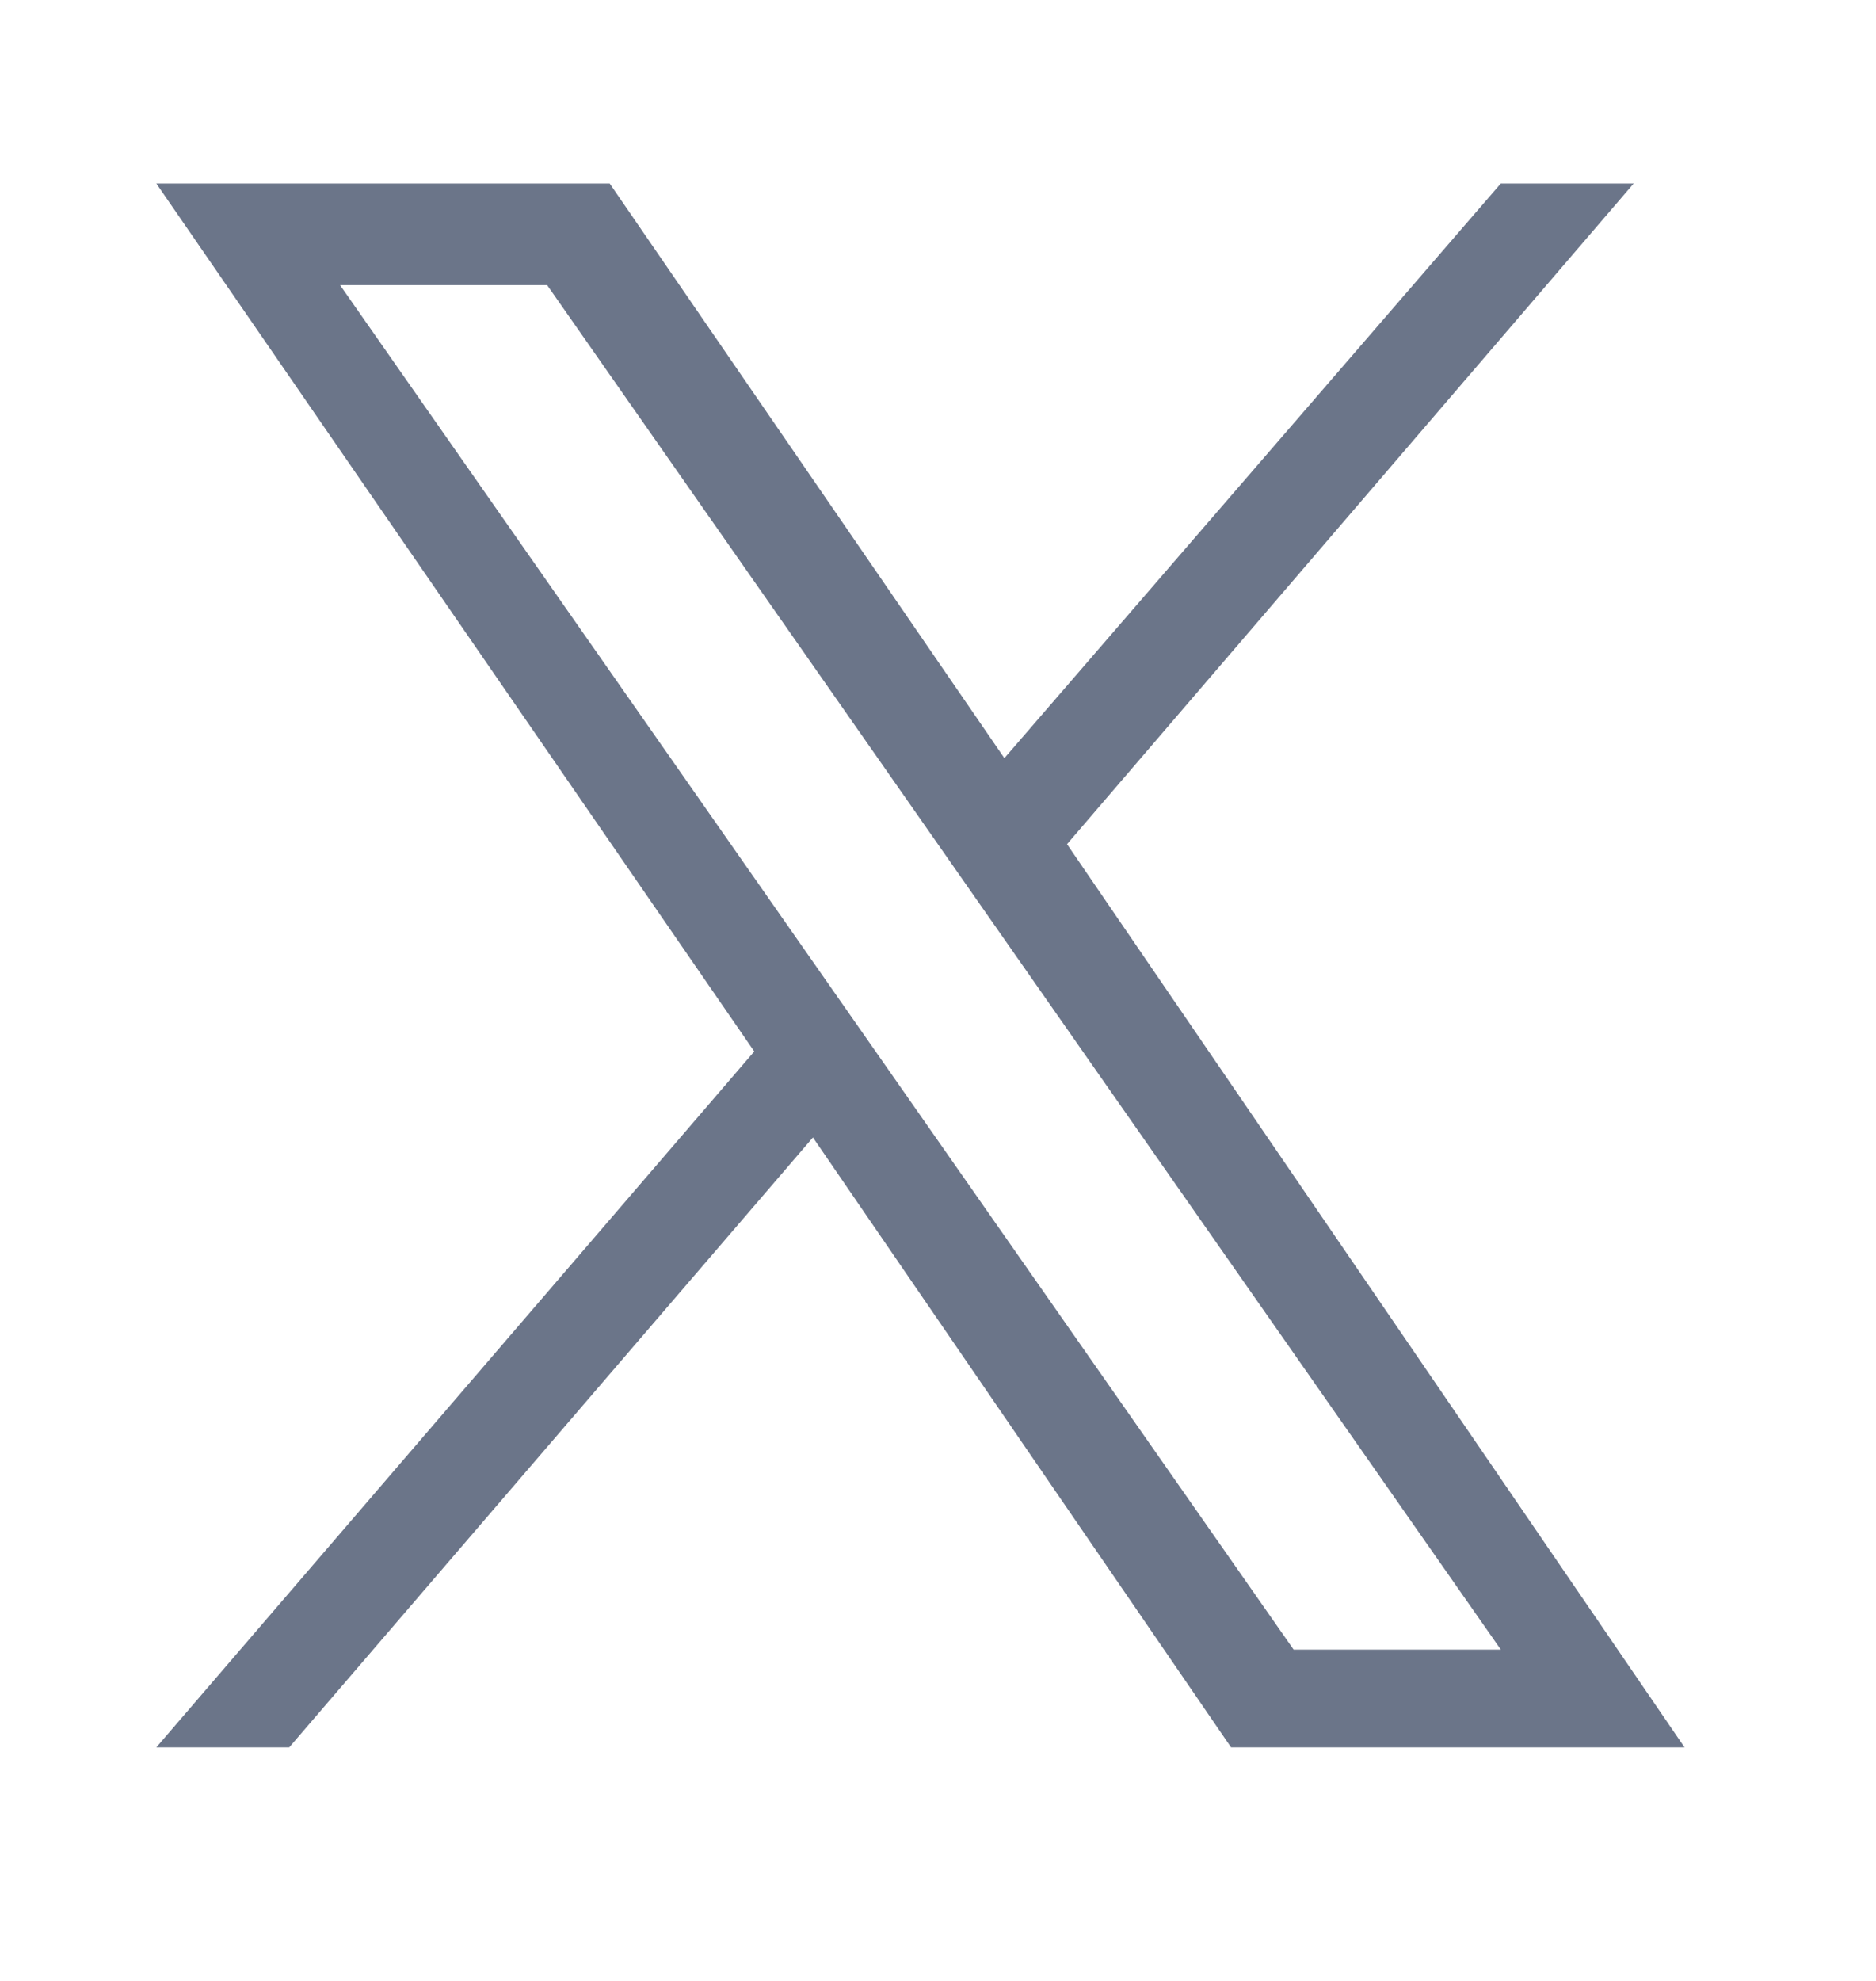
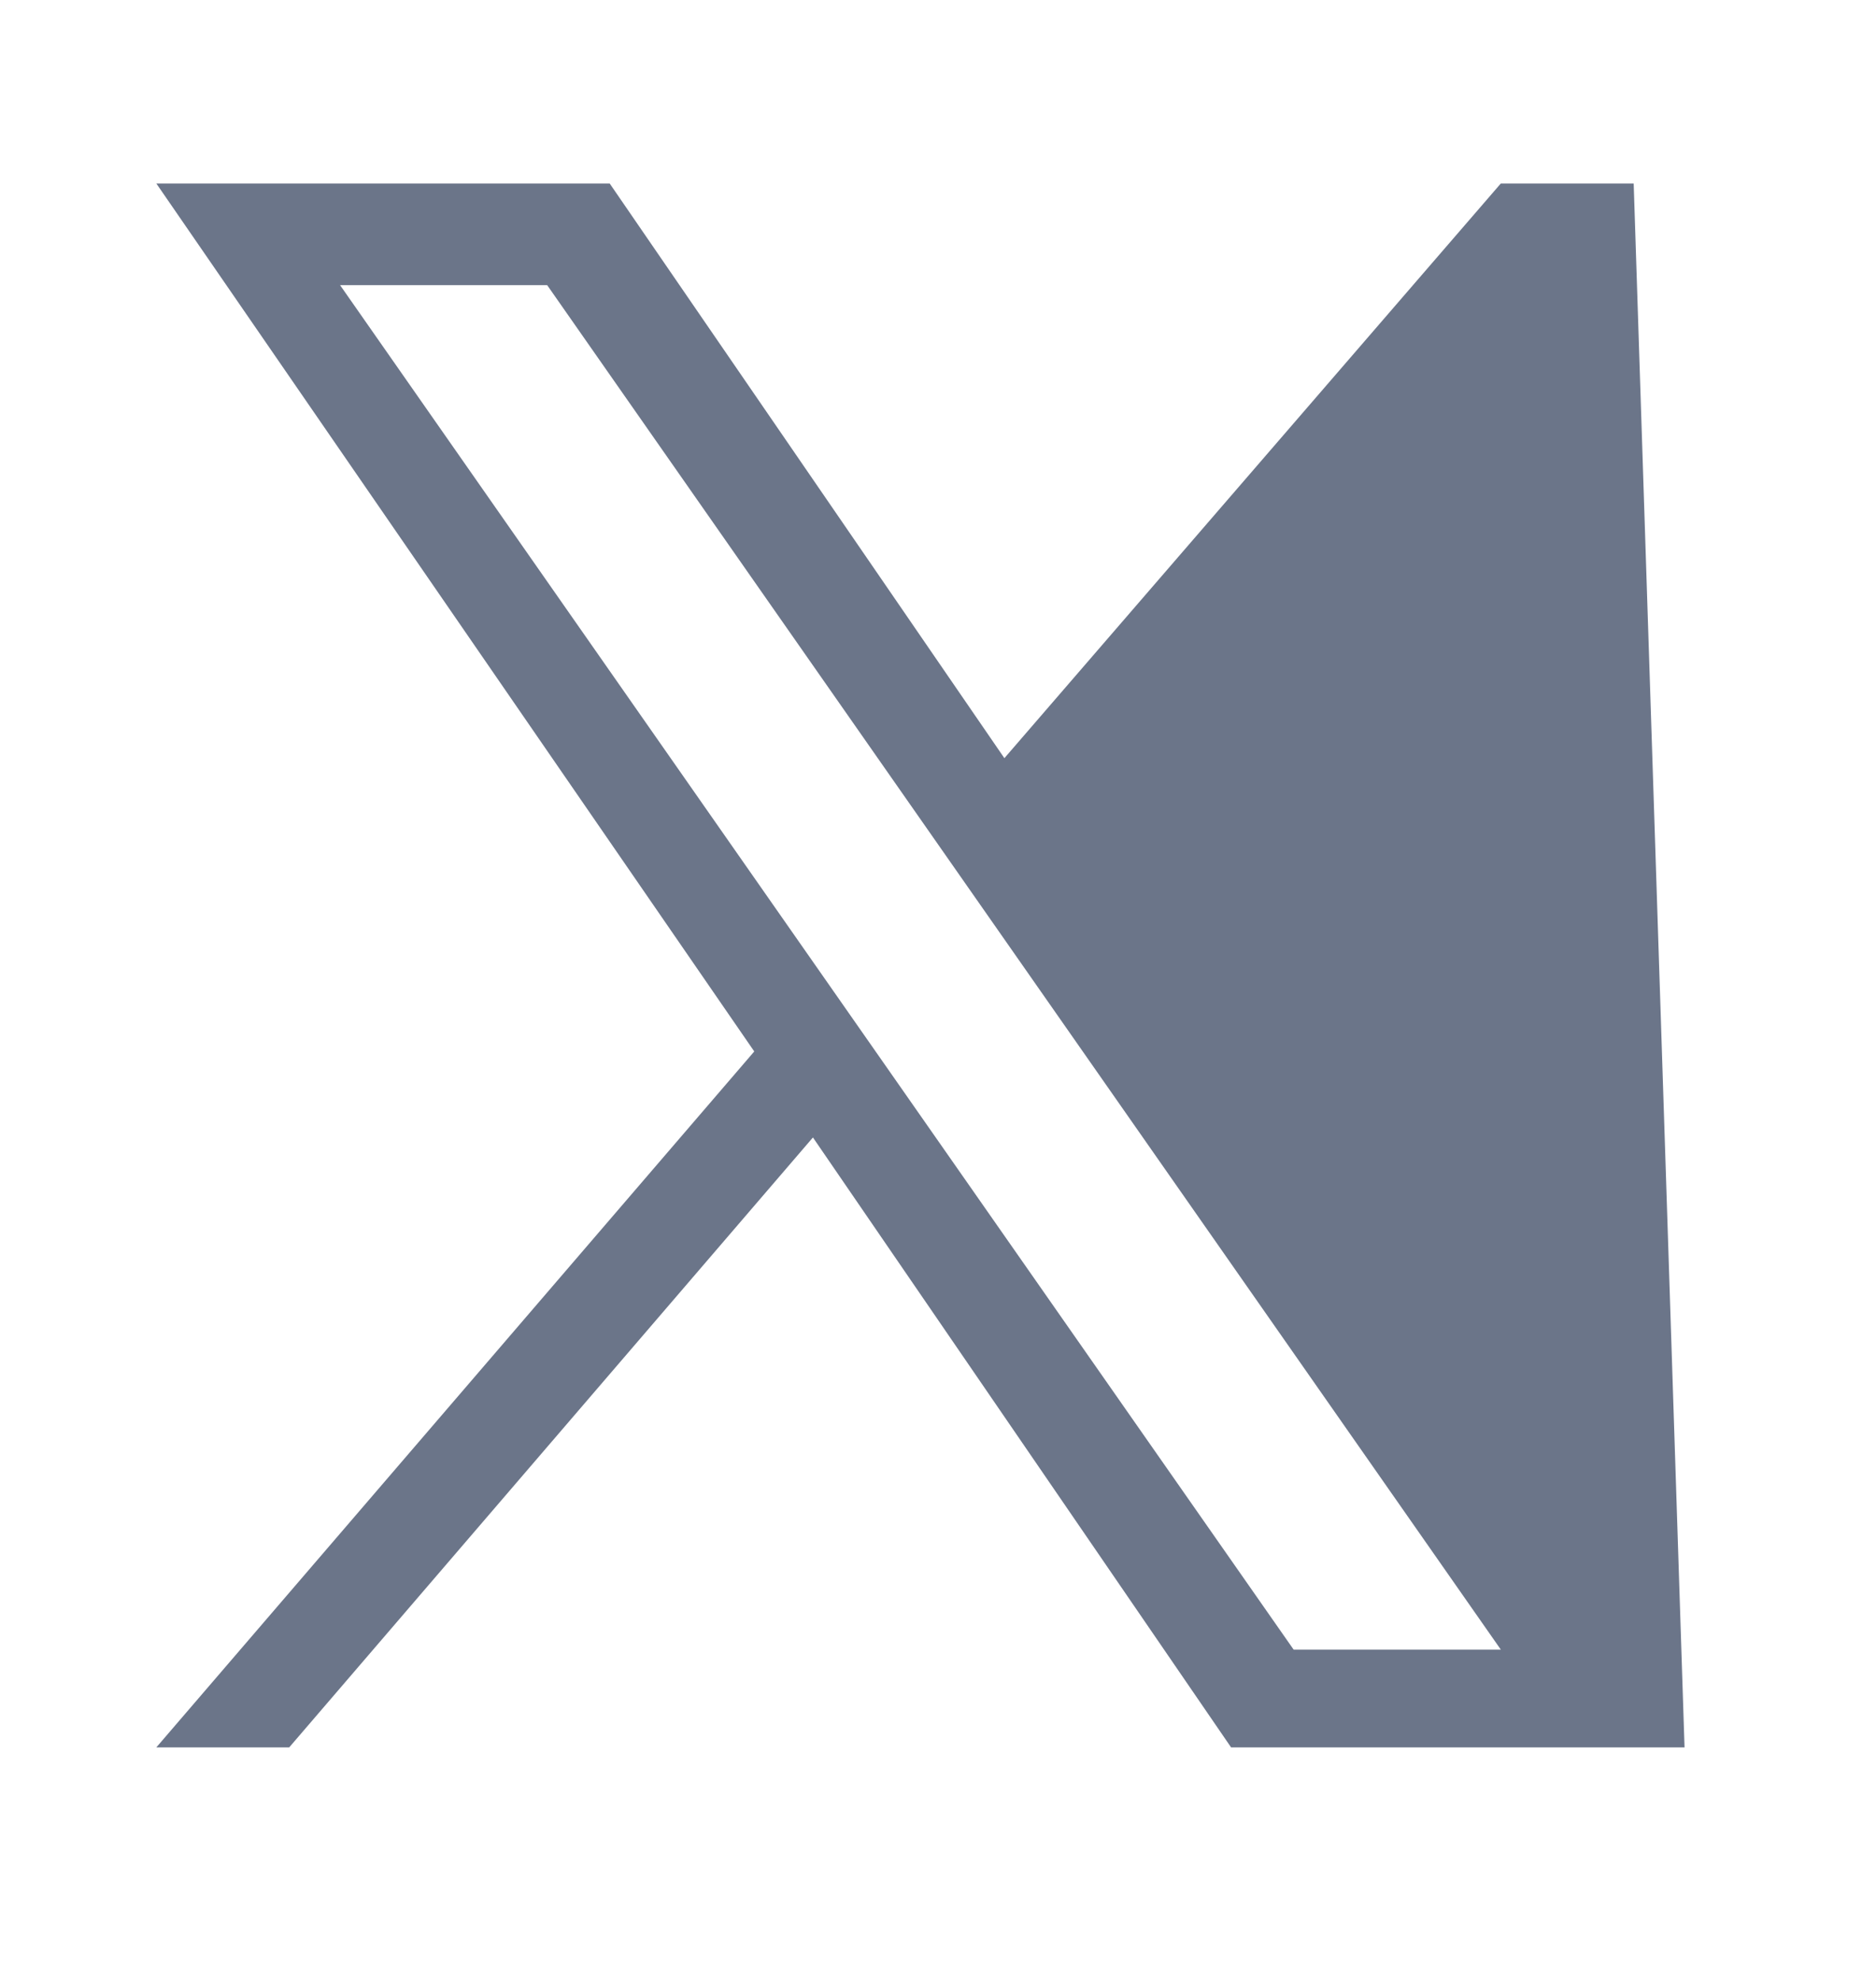
<svg xmlns="http://www.w3.org/2000/svg" width="18" height="19" viewBox="0 0 18 19" fill="none">
-   <path fill-rule="evenodd" clip-rule="evenodd" d="M16.163 16.76H11.812L7.8 10.91L2.775 16.76H1.5L7.237 10.085L1.5 1.76H5.85L9.637 7.272L14.4 1.76H15.675L10.238 8.097L16.163 16.76ZM14.4 15.822H12.412L3.263 2.735H5.25L14.4 15.822Z" fill="#6B7589" />
+   <path fill-rule="evenodd" clip-rule="evenodd" d="M16.163 16.76H11.812L7.8 10.91L2.775 16.76H1.5L7.237 10.085L1.5 1.76H5.85L9.637 7.272L14.4 1.76H15.675L16.163 16.76ZM14.4 15.822H12.412L3.263 2.735H5.25L14.4 15.822Z" fill="#6B7589" />
</svg>